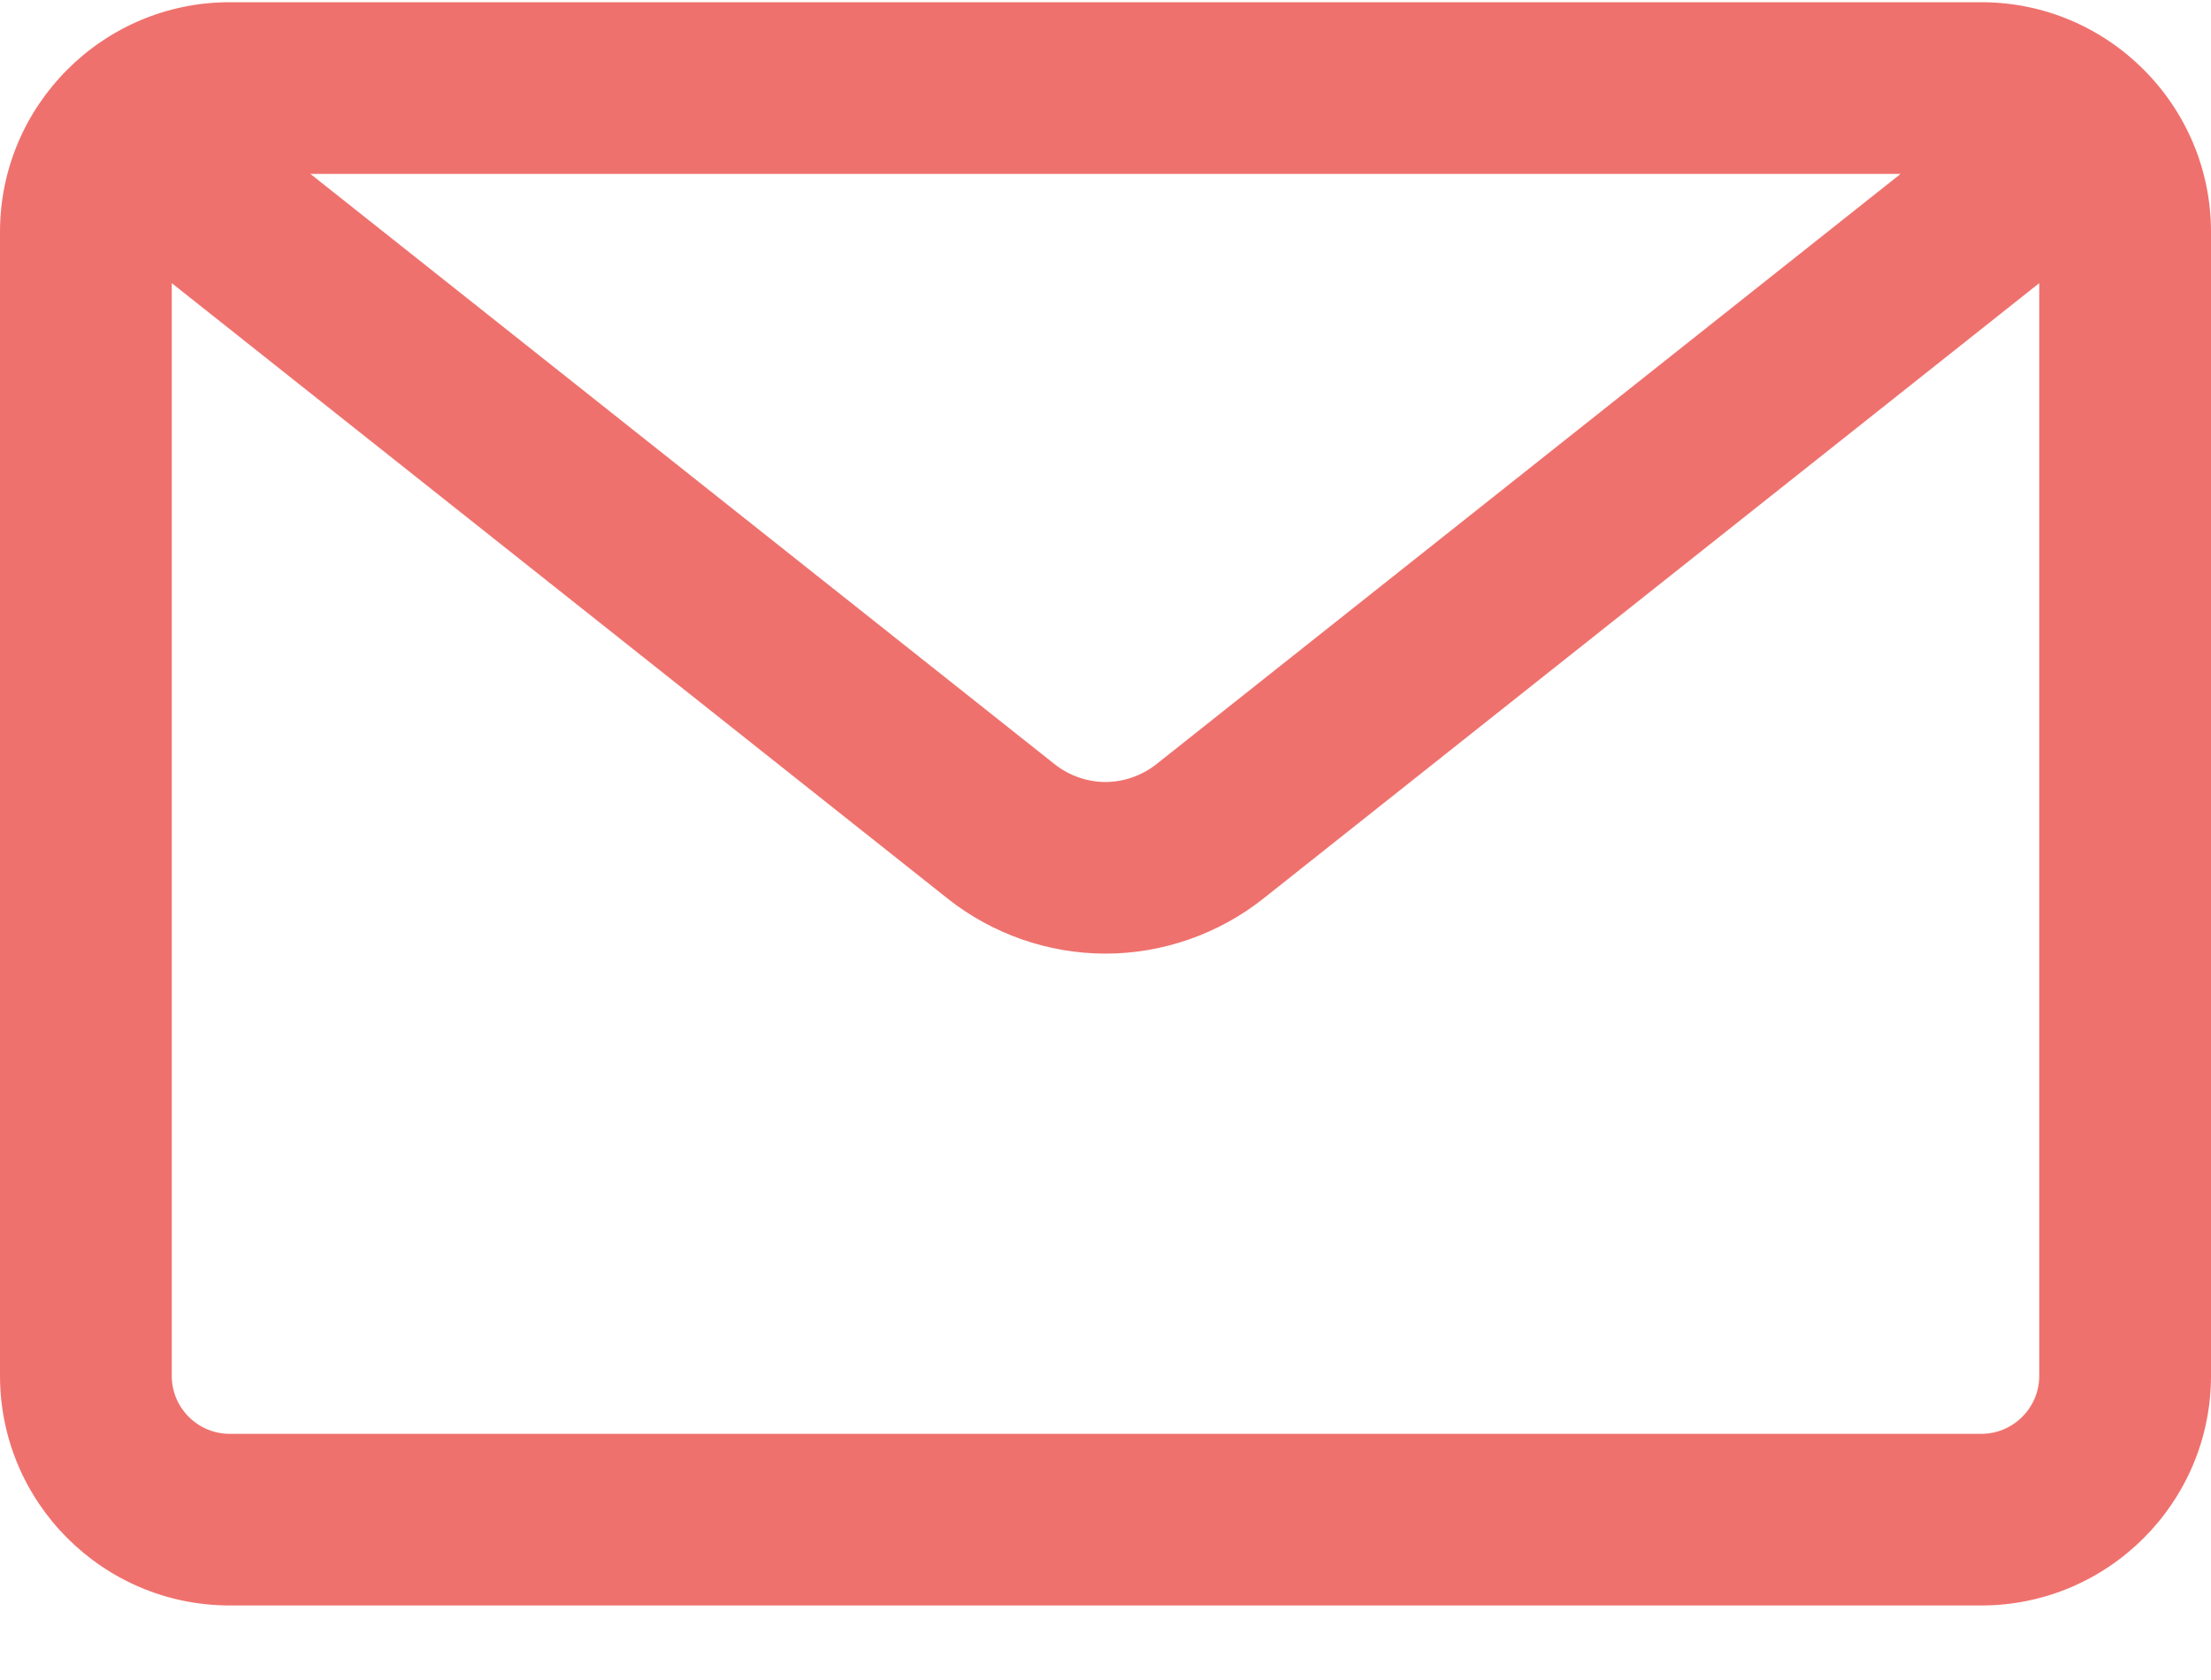
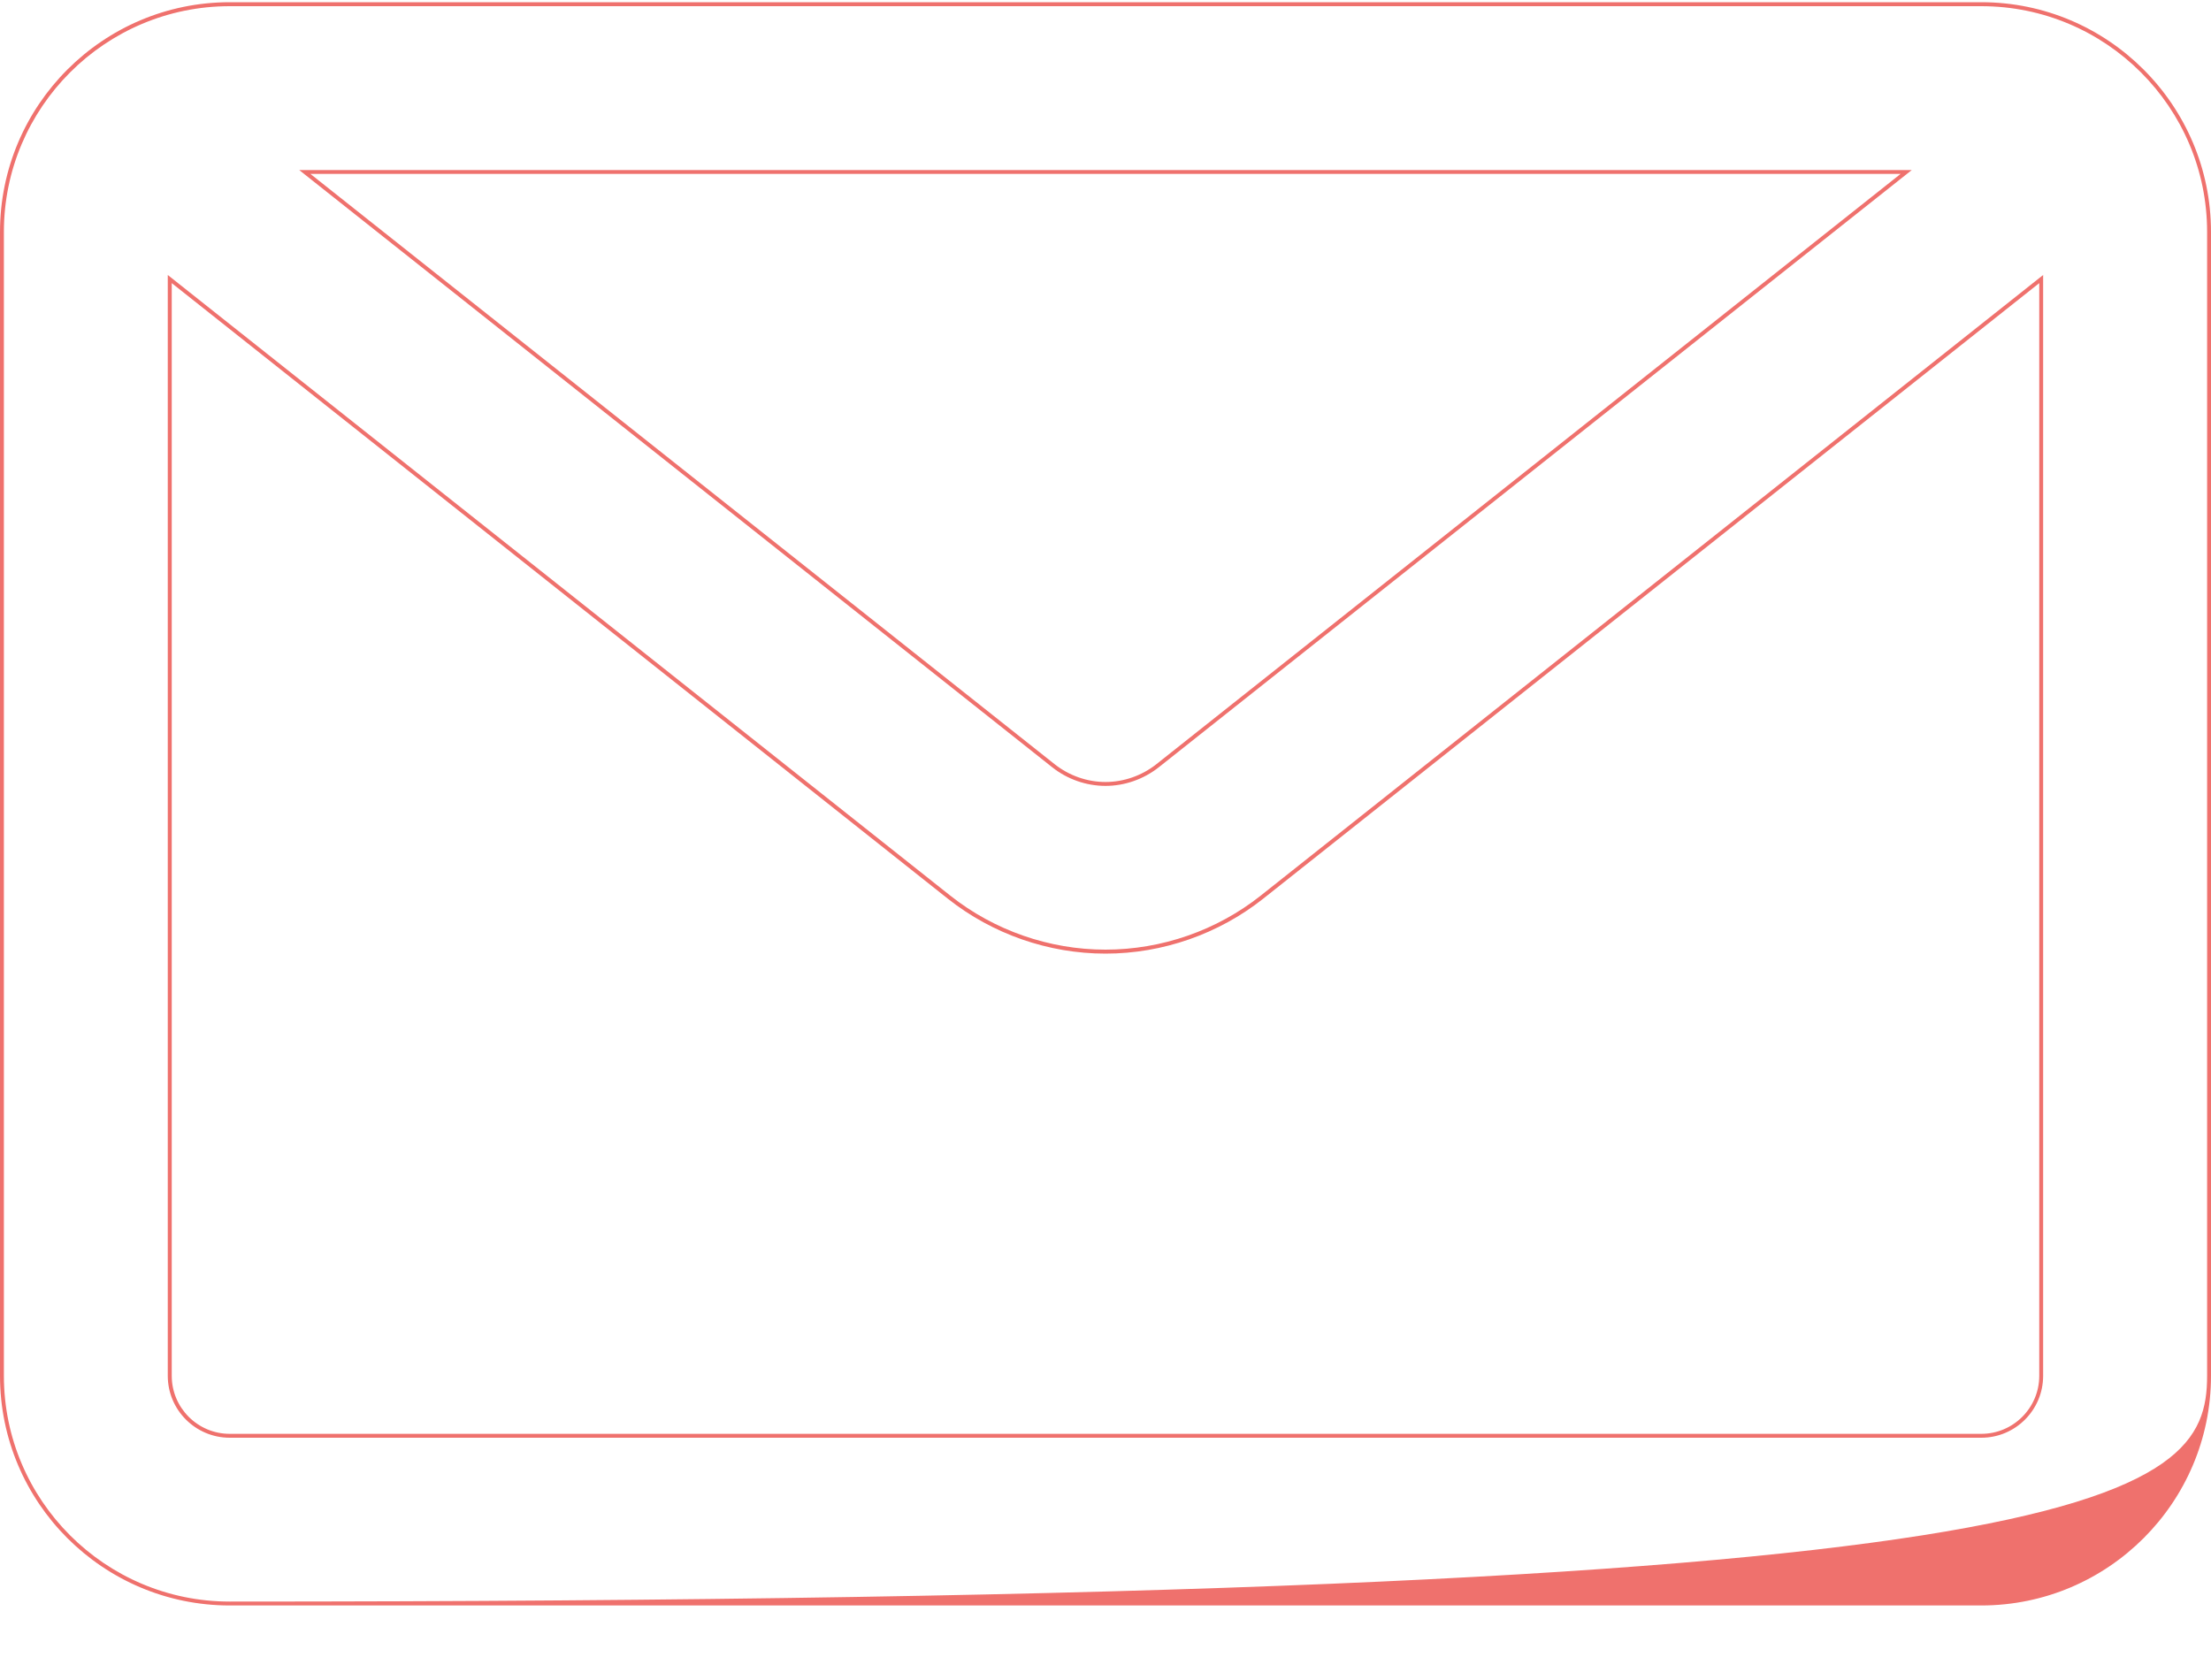
<svg xmlns="http://www.w3.org/2000/svg" width="25" height="19" viewBox="0 0 25 19" fill="none">
-   <path d="M22.403 0.048H2.597C1.177 0.048 0.022 1.203 0.022 2.623V15.56C0.022 16.98 1.177 18.135 2.597 18.135H22.403C23.823 18.135 24.978 16.98 24.978 15.56V2.623C24.978 1.203 23.823 0.048 22.403 0.048ZM21.554 1.945L13.09 8.66C12.742 8.935 12.258 8.935 11.91 8.66L3.446 1.945H21.554ZM23.08 15.56C23.08 15.934 22.777 16.238 22.403 16.238H2.597C2.223 16.238 1.92 15.934 1.92 15.56V3.156L10.731 10.146C11.232 10.544 11.861 10.762 12.5 10.762C13.14 10.762 13.768 10.544 14.269 10.146L23.081 3.156L23.08 15.56Z" fill="#EF716D" />
-   <path d="M22.403 18.157H2.597C1.165 18.157 0 16.992 0 15.56V2.623C0 1.191 1.165 0.025 2.597 0.025H22.403C23.835 0.025 25 1.191 25 2.623V15.56C25 16.992 23.835 18.157 22.403 18.157ZM2.597 0.07C1.19 0.07 0.044 1.215 0.044 2.623V15.56C0.044 16.968 1.19 18.113 2.597 18.113H22.403C23.81 18.113 24.956 16.968 24.956 15.56V2.623C24.956 1.215 23.811 0.07 22.403 0.07H2.597ZM22.403 16.26H2.597C2.211 16.26 1.897 15.946 1.897 15.56V3.11L10.745 10.129C11.242 10.523 11.865 10.74 12.5 10.74C13.135 10.74 13.758 10.523 14.255 10.129L23.102 3.11V15.56C23.102 15.946 22.789 16.26 22.403 16.26ZM1.942 3.202V15.56C1.942 15.922 2.236 16.216 2.597 16.216H22.403C22.764 16.216 23.058 15.922 23.058 15.56V3.202L14.283 10.164C13.778 10.564 13.145 10.785 12.5 10.785C11.855 10.785 11.222 10.564 10.717 10.164L1.942 3.202ZM12.5 8.888C12.283 8.888 12.068 8.813 11.897 8.677L3.383 1.923H21.617L13.103 8.677C12.931 8.813 12.717 8.888 12.5 8.888ZM3.51 1.967L11.924 8.642C12.088 8.772 12.293 8.844 12.5 8.844C12.707 8.844 12.912 8.772 13.076 8.642L21.49 1.967H3.51Z" fill="#EF716D" />
+   <path d="M22.403 18.157H2.597C1.165 18.157 0 16.992 0 15.56V2.623C0 1.191 1.165 0.025 2.597 0.025H22.403C23.835 0.025 25 1.191 25 2.623V15.56C25 16.992 23.835 18.157 22.403 18.157ZM2.597 0.07C1.19 0.07 0.044 1.215 0.044 2.623V15.56C0.044 16.968 1.19 18.113 2.597 18.113C23.81 18.113 24.956 16.968 24.956 15.56V2.623C24.956 1.215 23.811 0.07 22.403 0.07H2.597ZM22.403 16.26H2.597C2.211 16.26 1.897 15.946 1.897 15.56V3.11L10.745 10.129C11.242 10.523 11.865 10.74 12.5 10.74C13.135 10.74 13.758 10.523 14.255 10.129L23.102 3.11V15.56C23.102 15.946 22.789 16.26 22.403 16.26ZM1.942 3.202V15.56C1.942 15.922 2.236 16.216 2.597 16.216H22.403C22.764 16.216 23.058 15.922 23.058 15.56V3.202L14.283 10.164C13.778 10.564 13.145 10.785 12.5 10.785C11.855 10.785 11.222 10.564 10.717 10.164L1.942 3.202ZM12.5 8.888C12.283 8.888 12.068 8.813 11.897 8.677L3.383 1.923H21.617L13.103 8.677C12.931 8.813 12.717 8.888 12.5 8.888ZM3.51 1.967L11.924 8.642C12.088 8.772 12.293 8.844 12.5 8.844C12.707 8.844 12.912 8.772 13.076 8.642L21.49 1.967H3.51Z" fill="#EF716D" />
</svg>